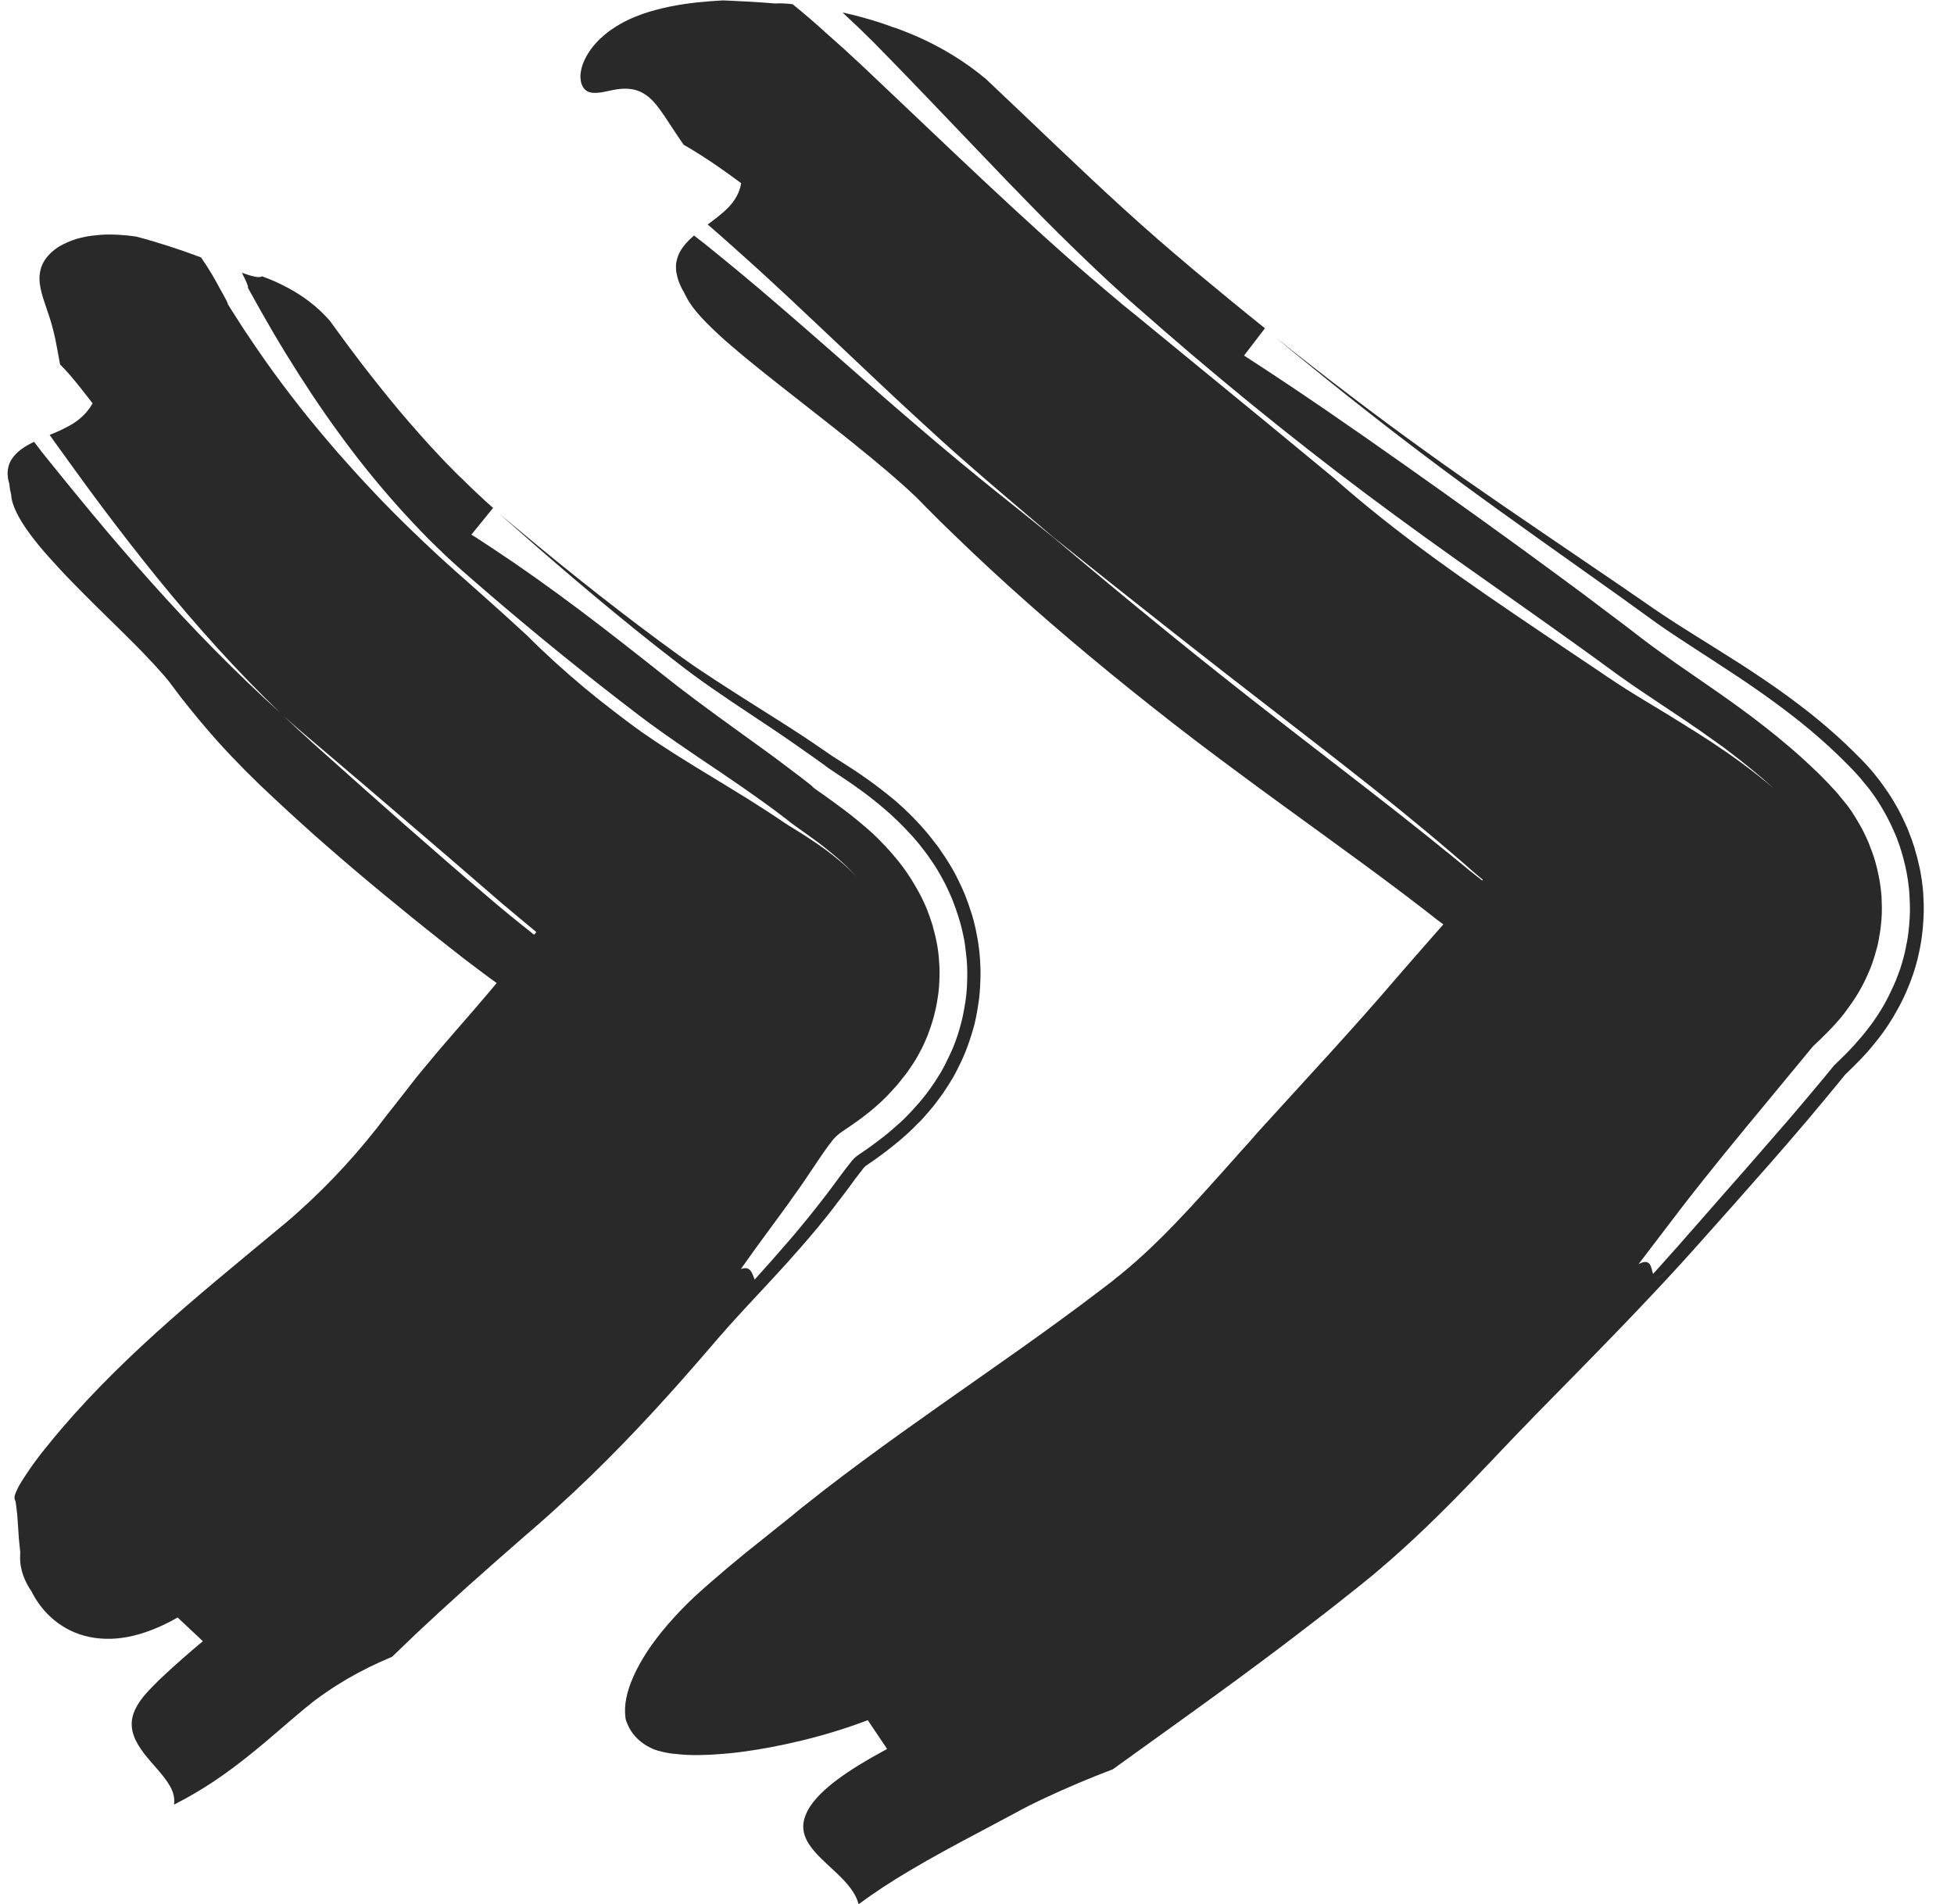
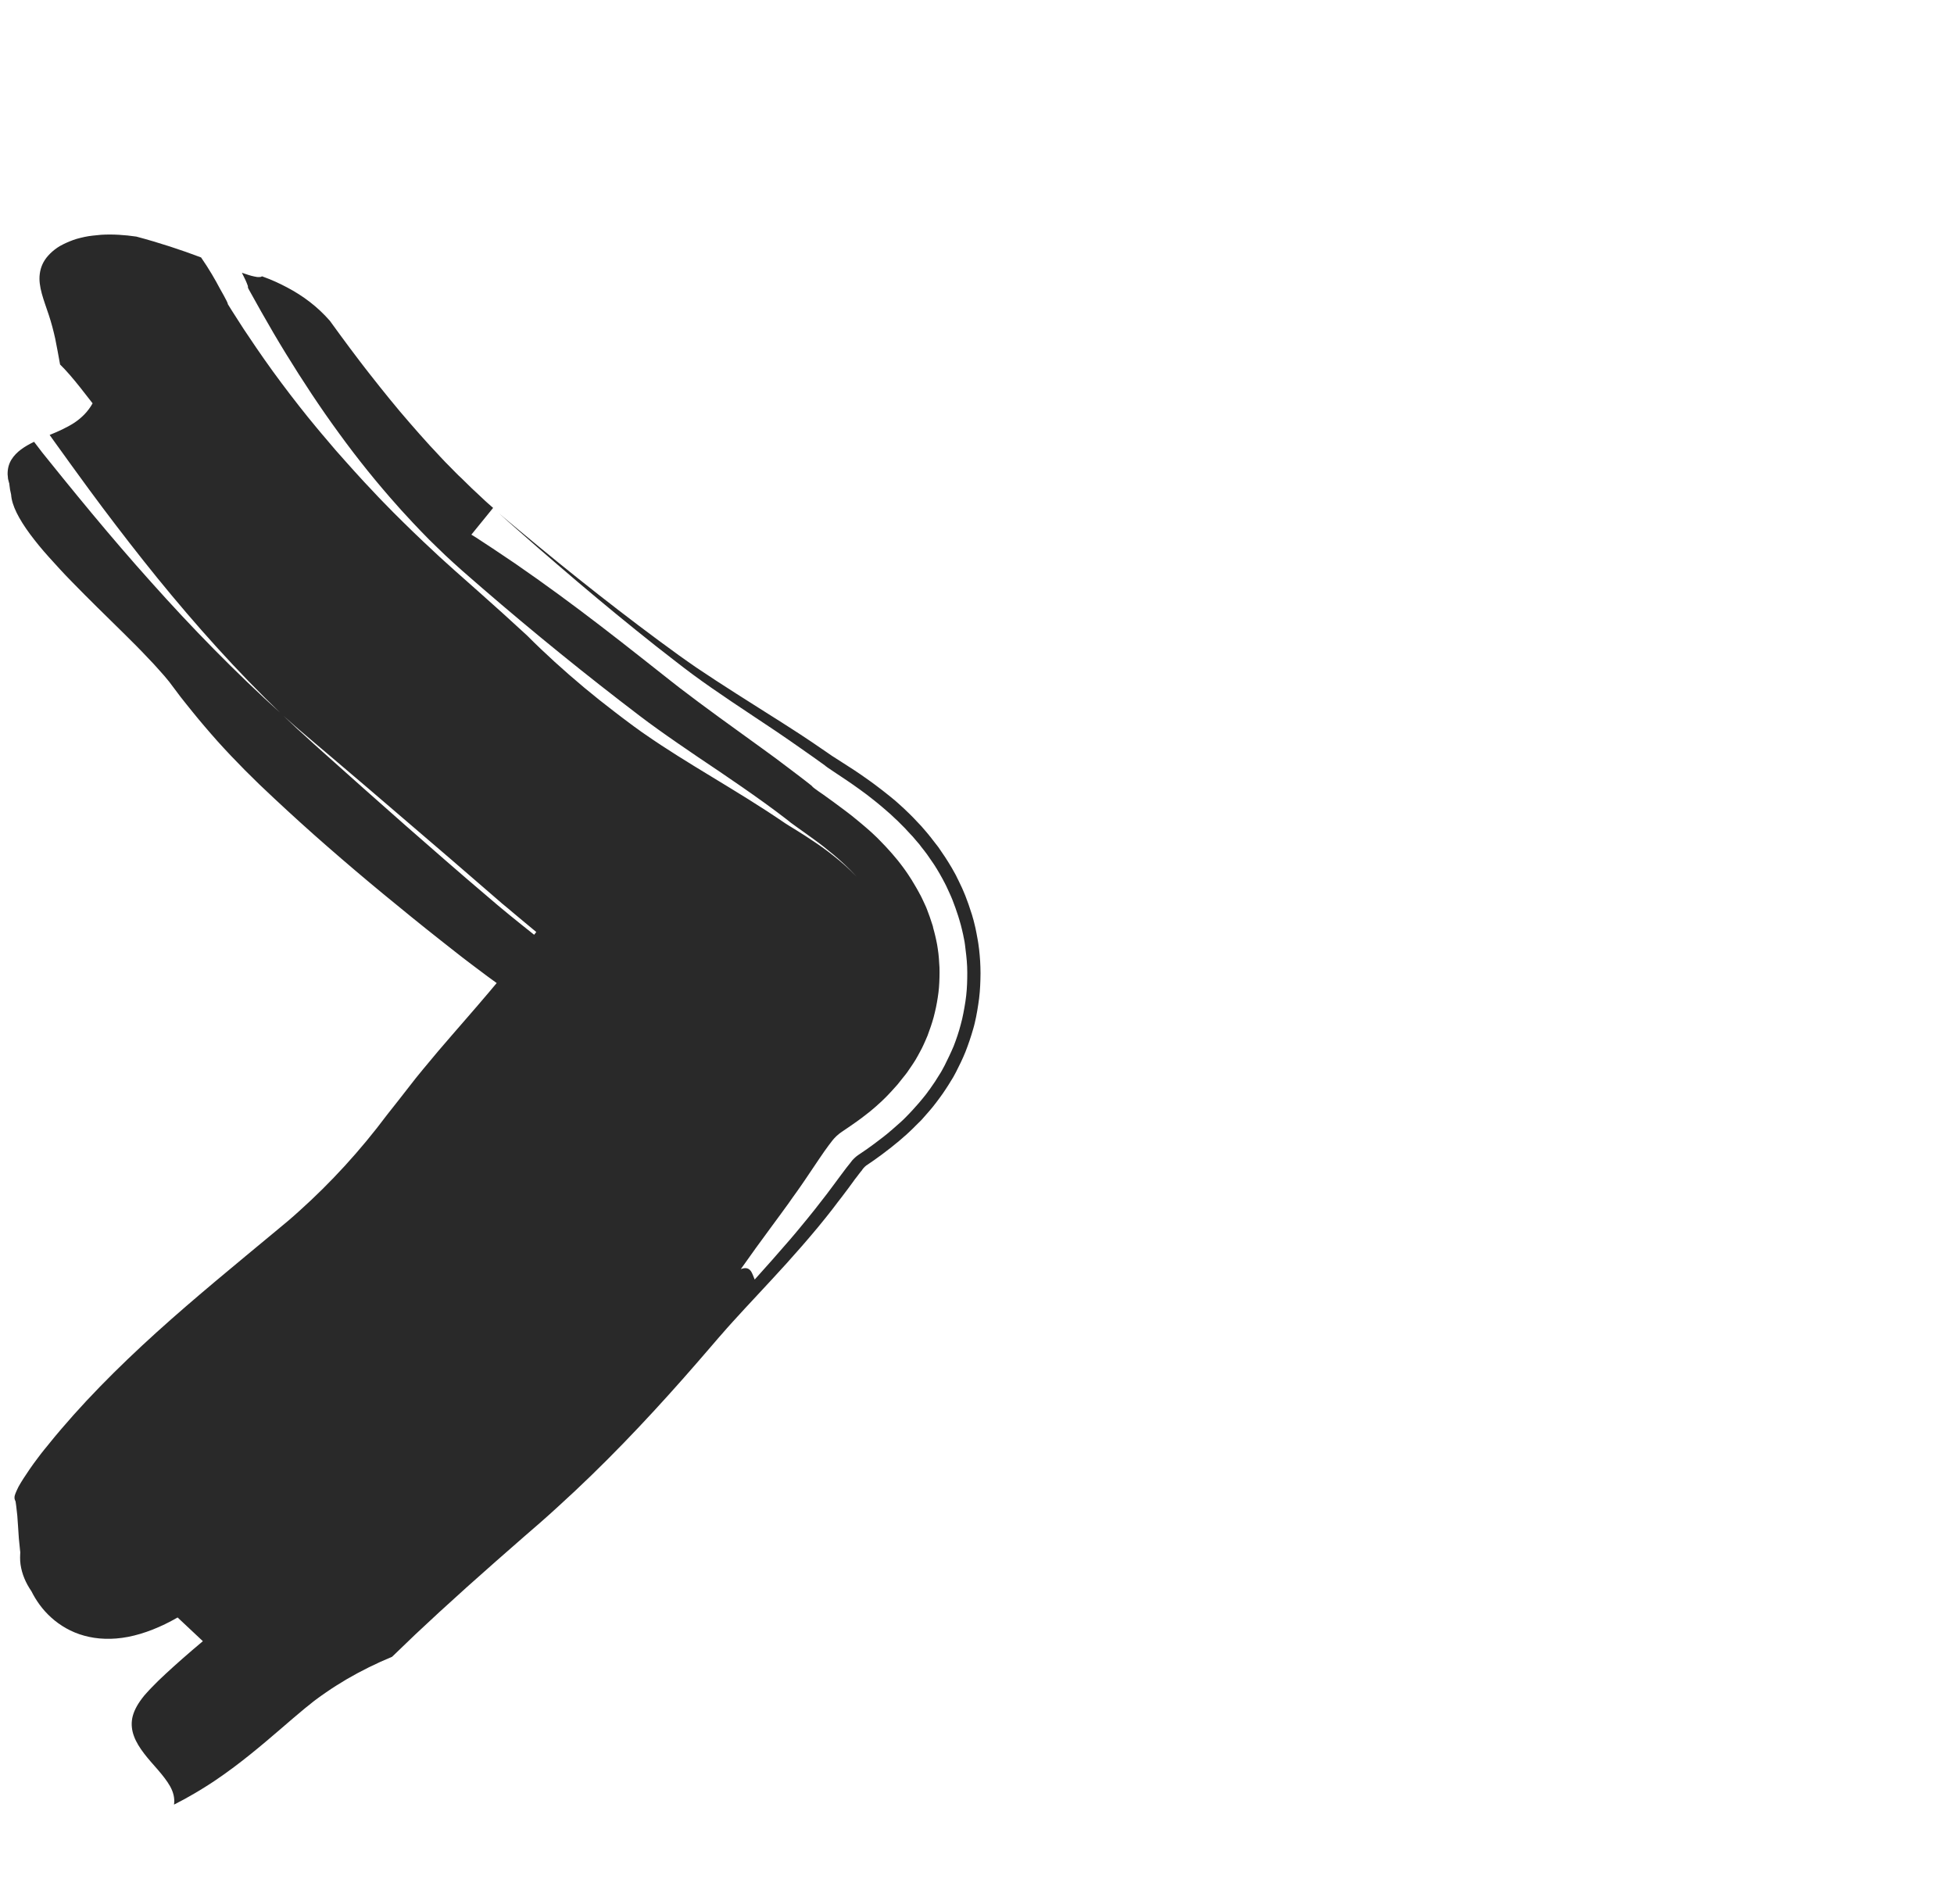
<svg xmlns="http://www.w3.org/2000/svg" width="39" height="38" viewBox="0 0 39 38" fill="none">
-   <path d="M15.82 0.084C16.066 0.283 16.286 0.474 16.493 0.663C16.616 0.771 16.734 0.876 16.85 0.981C16.966 1.086 17.081 1.194 17.192 1.297C17.4 1.493 17.607 1.691 17.815 1.887C18.222 2.274 18.63 2.662 19.04 3.049C19.848 3.812 20.639 4.551 21.439 5.254C21.64 5.428 21.84 5.603 22.042 5.772C22.144 5.859 22.245 5.942 22.344 6.026C22.394 6.069 22.445 6.112 22.498 6.153C22.551 6.196 22.604 6.241 22.66 6.284C23.089 6.636 23.521 6.989 23.957 7.348C24.83 8.063 25.715 8.788 26.617 9.536C27.235 10.083 27.895 10.605 28.602 11.121C29.306 11.635 30.049 12.14 30.804 12.649C31.182 12.905 31.564 13.161 31.942 13.414L32.082 13.51L32.203 13.589L32.263 13.629L32.325 13.67L32.451 13.751C32.54 13.806 32.627 13.861 32.714 13.914C32.806 13.969 32.897 14.026 32.989 14.081C33.083 14.139 33.177 14.196 33.273 14.253C33.37 14.313 33.469 14.373 33.565 14.433C33.616 14.464 33.664 14.495 33.712 14.526C33.763 14.557 33.811 14.588 33.862 14.619C33.912 14.653 33.963 14.684 34.014 14.717C34.064 14.751 34.113 14.782 34.166 14.815C34.571 15.083 34.988 15.382 35.396 15.731L35.219 15.573C35.191 15.547 35.162 15.521 35.13 15.497L35.041 15.422C34.923 15.322 34.807 15.231 34.689 15.138C34.631 15.093 34.573 15.05 34.515 15.004L34.428 14.937C34.4 14.916 34.371 14.894 34.342 14.875L34.168 14.751L33.999 14.631L33.915 14.571L33.83 14.514L33.664 14.399C33.556 14.328 33.447 14.253 33.338 14.182C33.133 14.045 32.928 13.907 32.724 13.77C32.627 13.706 32.531 13.639 32.441 13.574C32.347 13.51 32.263 13.448 32.176 13.385C32.072 13.311 31.969 13.235 31.865 13.158C31.761 13.082 31.655 13.008 31.551 12.931C31.134 12.63 30.717 12.336 30.302 12.042C29.473 11.456 28.65 10.88 27.857 10.296C27.063 9.715 26.279 9.113 25.508 8.496C24.736 7.879 23.976 7.245 23.229 6.597C23.043 6.435 22.855 6.272 22.672 6.11L22.534 5.988L22.404 5.871C22.317 5.792 22.23 5.713 22.144 5.634C21.799 5.313 21.456 4.983 21.114 4.644C20.771 4.304 20.431 3.955 20.089 3.601C19.746 3.245 19.401 2.884 19.052 2.518C18.702 2.153 18.35 1.782 17.988 1.409C17.805 1.222 17.624 1.036 17.441 0.849C17.241 0.649 17.033 0.45 16.816 0.249C17.069 0.304 17.325 0.374 17.581 0.457C17.643 0.479 17.709 0.5 17.771 0.524C17.803 0.536 17.834 0.548 17.863 0.555L17.872 0.558L17.882 0.56C17.887 0.56 17.894 0.565 17.901 0.567L17.947 0.584C18.066 0.629 18.186 0.677 18.307 0.73C18.782 0.94 19.25 1.218 19.681 1.579C20.668 2.509 21.577 3.396 22.462 4.199C22.573 4.297 22.681 4.398 22.792 4.496C22.901 4.591 23.012 4.689 23.12 4.785L23.284 4.926L23.366 4.998L23.456 5.074C23.576 5.175 23.694 5.275 23.812 5.376C24.29 5.775 24.767 6.167 25.247 6.552C25.141 6.691 24.934 6.961 24.83 7.097C25.939 7.812 26.998 8.548 28.035 9.28C29.067 10.009 30.116 10.76 31.182 11.547C31.45 11.743 31.715 11.941 31.983 12.145L32.386 12.448L32.586 12.601L32.757 12.733C32.962 12.89 33.199 13.06 33.457 13.242C33.715 13.421 33.997 13.615 34.296 13.823C34.595 14.033 34.908 14.258 35.234 14.514C35.56 14.77 35.897 15.052 36.24 15.384C36.261 15.403 36.283 15.425 36.305 15.446L36.37 15.511L36.498 15.643L36.529 15.676L36.546 15.695L36.582 15.733L36.652 15.81L36.686 15.848L36.703 15.87L36.722 15.894C36.748 15.925 36.773 15.956 36.799 15.987L36.838 16.035L36.857 16.058L36.879 16.087C36.908 16.125 36.934 16.164 36.961 16.202L36.999 16.262L37.019 16.293L37.04 16.329C37.069 16.377 37.098 16.422 37.125 16.472C37.139 16.496 37.151 16.52 37.166 16.546C37.18 16.575 37.195 16.604 37.209 16.632C37.238 16.69 37.265 16.747 37.289 16.805L37.298 16.826L37.308 16.852L37.327 16.903C37.339 16.936 37.354 16.97 37.366 17.005C37.414 17.134 37.46 17.299 37.491 17.455L37.498 17.484L37.503 17.515L37.515 17.579C37.523 17.622 37.528 17.665 37.535 17.708C37.539 17.751 37.544 17.794 37.549 17.837C37.554 17.883 37.556 17.926 37.556 17.971C37.561 18.06 37.561 18.151 37.559 18.239C37.554 18.328 37.549 18.418 37.537 18.507C37.532 18.552 37.525 18.593 37.518 18.636C37.511 18.679 37.503 18.72 37.496 18.763C37.489 18.806 37.479 18.846 37.47 18.887C37.46 18.925 37.45 18.964 37.438 19.002C37.429 19.04 37.416 19.078 37.404 19.117C37.392 19.155 37.38 19.193 37.368 19.227C37.344 19.294 37.318 19.36 37.289 19.425C37.282 19.442 37.274 19.459 37.267 19.473L37.248 19.516C37.233 19.545 37.221 19.573 37.207 19.602C37.192 19.631 37.178 19.659 37.163 19.686L37.142 19.724L37.122 19.76C37.096 19.808 37.067 19.855 37.038 19.901C37.011 19.942 36.987 19.98 36.958 20.02L36.917 20.078L36.881 20.128C36.857 20.162 36.833 20.195 36.809 20.226L36.744 20.307L36.71 20.348L36.681 20.381L36.621 20.448L36.568 20.506C36.498 20.582 36.442 20.635 36.392 20.685L36.327 20.75L36.273 20.8L36.223 20.848C36.213 20.857 36.203 20.864 36.196 20.874C36.177 20.893 36.16 20.912 36.146 20.931C35.856 21.28 35.569 21.627 35.28 21.979C34.986 22.335 34.694 22.686 34.407 23.04C34.12 23.394 33.838 23.748 33.563 24.104C33.278 24.48 32.991 24.855 32.704 25.23C32.832 25.163 32.892 25.183 32.928 25.235C32.965 25.285 32.972 25.369 32.994 25.426C32.981 25.441 32.969 25.453 32.957 25.467C32.969 25.455 32.981 25.441 32.994 25.426C33.03 25.529 33.107 25.563 33.437 25.209C33.107 25.56 33.03 25.529 32.994 25.426C33.073 25.338 33.153 25.25 33.232 25.161C33.312 25.073 33.392 24.982 33.471 24.893C33.623 24.721 33.775 24.549 33.925 24.377C34.221 24.037 34.518 23.7 34.814 23.365C35.113 23.023 35.412 22.679 35.714 22.33C35.863 22.156 36.013 21.979 36.163 21.799C36.237 21.711 36.312 21.62 36.387 21.532C36.452 21.453 36.517 21.374 36.582 21.295C36.592 21.283 36.601 21.273 36.611 21.261L36.626 21.247L36.662 21.211L36.78 21.096L36.862 21.015L36.91 20.965L36.961 20.91L37.019 20.848L37.047 20.814L37.081 20.776L37.146 20.702C37.17 20.671 37.197 20.642 37.221 20.611L37.257 20.566L37.298 20.513C37.325 20.477 37.354 20.439 37.38 20.403L37.402 20.372L37.424 20.338L37.47 20.271L37.513 20.204L37.537 20.166L37.561 20.126C37.593 20.073 37.624 20.018 37.653 19.963C37.687 19.901 37.718 19.836 37.749 19.769L37.771 19.721C37.778 19.705 37.785 19.691 37.795 19.671C37.812 19.633 37.827 19.597 37.843 19.559C37.858 19.521 37.872 19.482 37.887 19.444L37.908 19.387C37.916 19.368 37.923 19.344 37.93 19.325C37.959 19.239 37.983 19.15 38.005 19.064C38.017 19.021 38.027 18.971 38.036 18.923C38.046 18.875 38.056 18.827 38.065 18.779C38.072 18.732 38.082 18.684 38.087 18.634C38.094 18.583 38.099 18.531 38.104 18.481C38.114 18.378 38.118 18.277 38.121 18.174C38.121 18.072 38.118 17.969 38.111 17.866C38.109 17.84 38.109 17.814 38.106 17.79L38.099 17.715C38.094 17.665 38.087 17.617 38.08 17.567C38.072 17.517 38.065 17.469 38.056 17.421C38.046 17.371 38.036 17.328 38.027 17.283C38.005 17.192 37.983 17.103 37.957 17.015L37.947 16.982L37.937 16.953L37.918 16.893C37.904 16.855 37.892 16.814 37.877 16.776C37.863 16.738 37.848 16.699 37.831 16.661C37.824 16.642 37.815 16.62 37.807 16.606L37.785 16.556C37.757 16.489 37.725 16.424 37.691 16.36L37.667 16.312L37.655 16.288L37.643 16.267L37.597 16.185C37.566 16.13 37.535 16.078 37.501 16.025L37.489 16.006L37.477 15.987L37.455 15.953L37.409 15.886C37.378 15.843 37.349 15.8 37.315 15.757L37.294 15.729L37.272 15.702L37.228 15.65C37.2 15.614 37.17 15.58 37.142 15.544L37.12 15.518L37.101 15.497L37.062 15.454C37.035 15.425 37.009 15.396 36.982 15.367L36.941 15.325L36.922 15.305C36.833 15.214 36.744 15.126 36.652 15.038C36.293 14.696 35.938 14.406 35.598 14.15C35.258 13.895 34.935 13.67 34.626 13.467C34.322 13.264 34.035 13.082 33.773 12.91C33.51 12.74 33.269 12.58 33.063 12.434C32.813 12.255 32.562 12.073 32.313 11.893C32.046 11.702 31.778 11.513 31.51 11.322C30.447 10.566 29.41 9.832 28.424 9.086C27.435 8.34 26.448 7.554 25.462 6.736C26.451 7.525 27.444 8.283 28.448 9.005C29.446 9.725 30.502 10.435 31.585 11.174C31.858 11.36 32.13 11.547 32.403 11.731L32.815 12.015L33.023 12.159L33.172 12.259C33.379 12.398 33.621 12.551 33.888 12.718C34.156 12.886 34.445 13.065 34.759 13.266C35.072 13.469 35.405 13.691 35.755 13.95C36.105 14.208 36.469 14.502 36.84 14.851C36.934 14.942 37.028 15.033 37.12 15.126L37.13 15.136L37.144 15.15L37.187 15.195C37.216 15.226 37.243 15.255 37.272 15.286L37.313 15.332L37.334 15.356L37.359 15.384C37.39 15.42 37.421 15.458 37.45 15.497L37.496 15.554L37.518 15.583L37.542 15.616C37.576 15.662 37.609 15.707 37.641 15.755L37.689 15.824L37.713 15.86L37.74 15.903C37.776 15.96 37.81 16.015 37.843 16.075L37.892 16.161L37.904 16.185L37.918 16.212L37.945 16.264C37.978 16.334 38.012 16.403 38.044 16.475L38.068 16.527L38.092 16.589C38.109 16.63 38.123 16.671 38.14 16.714C38.157 16.757 38.171 16.797 38.183 16.838L38.205 16.9L38.215 16.934L38.224 16.97C38.253 17.063 38.278 17.158 38.299 17.256L38.316 17.328C38.321 17.352 38.326 17.378 38.331 17.405C38.34 17.457 38.347 17.51 38.357 17.562C38.364 17.615 38.371 17.668 38.376 17.72C38.379 17.747 38.381 17.773 38.384 17.799L38.388 17.881C38.396 17.99 38.398 18.1 38.396 18.21C38.393 18.32 38.386 18.43 38.376 18.538C38.371 18.593 38.364 18.648 38.357 18.701C38.35 18.753 38.343 18.803 38.333 18.856C38.323 18.909 38.314 18.959 38.302 19.011L38.285 19.088C38.28 19.114 38.273 19.136 38.268 19.16C38.244 19.253 38.217 19.346 38.186 19.439L38.174 19.473L38.162 19.504L38.14 19.566C38.126 19.607 38.109 19.647 38.092 19.688C38.075 19.729 38.058 19.769 38.041 19.81C38.024 19.846 38.01 19.879 37.993 19.915C37.976 19.951 37.959 19.985 37.942 20.018L37.916 20.068L37.889 20.118C37.858 20.176 37.824 20.236 37.79 20.293L37.764 20.336L37.74 20.374L37.694 20.446L37.646 20.518L37.621 20.554L37.6 20.585C37.571 20.625 37.542 20.664 37.513 20.702L37.491 20.73L37.47 20.757L37.431 20.805C37.404 20.836 37.378 20.869 37.354 20.9L37.286 20.979L37.252 21.017L37.221 21.051L37.161 21.116L37.108 21.171L37.057 21.223L36.973 21.307L36.855 21.422L36.833 21.443L36.828 21.448C36.826 21.45 36.823 21.453 36.823 21.455L36.814 21.465C36.809 21.472 36.802 21.479 36.797 21.486C36.809 21.472 36.763 21.529 36.734 21.563L36.642 21.675L36.459 21.897C36.336 22.046 36.215 22.191 36.093 22.335C35.846 22.624 35.603 22.909 35.357 23.189C34.867 23.748 34.383 24.291 33.908 24.824L33.717 25.037L33.522 25.252L33.326 25.465L33.131 25.675C32.871 25.955 32.61 26.227 32.35 26.498C31.831 27.036 31.322 27.552 30.828 28.056L30.642 28.245L30.464 28.43L30.29 28.609L30.112 28.795C29.873 29.046 29.62 29.314 29.35 29.594C28.812 30.151 28.206 30.756 27.493 31.358L27.425 31.416L27.358 31.471L27.22 31.583L27.152 31.638L27.095 31.684L26.981 31.774L26.752 31.956L26.523 32.136C26.371 32.255 26.219 32.372 26.065 32.489C25.913 32.607 25.759 32.721 25.607 32.839C24.997 33.3 24.384 33.749 23.776 34.187C23.386 34.469 22.602 35.031 22.211 35.313C21.748 35.488 21.302 35.677 20.868 35.88C20.759 35.93 20.653 35.983 20.547 36.035L20.468 36.076L20.373 36.126L20.185 36.227L19.467 36.609C19.006 36.853 18.579 37.085 18.188 37.317C17.798 37.546 17.446 37.776 17.137 38.008C17.108 37.893 17.05 37.785 16.973 37.683C16.896 37.58 16.799 37.479 16.698 37.384C16.495 37.19 16.269 37.004 16.136 36.791C16.071 36.683 16.03 36.571 16.032 36.447C16.035 36.384 16.044 36.317 16.071 36.25C16.095 36.181 16.131 36.109 16.184 36.033C16.291 35.88 16.454 35.712 16.703 35.526C16.949 35.34 17.277 35.139 17.706 34.907C17.61 34.763 17.417 34.476 17.32 34.333C16.86 34.507 16.416 34.639 16.001 34.739C15.584 34.84 15.193 34.914 14.829 34.962C14.737 34.974 14.648 34.986 14.561 34.993C14.475 35 14.39 35.01 14.306 35.014C14.221 35.022 14.142 35.024 14.062 35.026C13.982 35.029 13.905 35.031 13.831 35.029C13.756 35.029 13.684 35.024 13.614 35.019C13.544 35.014 13.476 35.007 13.411 35C13.281 34.981 13.16 34.955 13.054 34.916C12.851 34.83 12.695 34.706 12.591 34.541C12.565 34.5 12.543 34.457 12.524 34.412C12.514 34.388 12.504 34.366 12.497 34.342C12.492 34.331 12.49 34.319 12.487 34.307C12.485 34.292 12.482 34.28 12.482 34.266C12.468 34.156 12.473 34.034 12.499 33.898C12.552 33.627 12.69 33.312 12.919 32.96C13.148 32.614 13.466 32.241 13.862 31.868C13.92 31.815 13.973 31.767 14.031 31.715C14.086 31.665 14.144 31.614 14.2 31.567C14.31 31.471 14.426 31.373 14.535 31.28C14.759 31.091 14.976 30.916 15.191 30.746C15.391 30.586 15.594 30.424 15.799 30.259C15.844 30.22 15.893 30.182 15.938 30.144L16.008 30.087C16.037 30.063 16.069 30.039 16.1 30.015C16.223 29.919 16.346 29.821 16.469 29.725C17.465 28.956 18.521 28.219 19.573 27.48C20.099 27.112 20.624 26.741 21.138 26.366C21.266 26.273 21.393 26.177 21.521 26.084C21.647 25.988 21.775 25.895 21.9 25.799L22.088 25.656L22.182 25.584L22.228 25.548L22.247 25.532L22.264 25.517C22.31 25.481 22.356 25.446 22.402 25.407L22.541 25.29C22.918 24.97 23.316 24.575 23.74 24.119C23.952 23.889 24.172 23.645 24.401 23.389C24.519 23.258 24.635 23.126 24.75 22.997C24.811 22.93 24.869 22.863 24.929 22.799C24.985 22.734 25.04 22.672 25.095 22.608C25.592 22.062 26.077 21.534 26.542 21.022C26.774 20.766 27.003 20.513 27.225 20.262L27.553 19.889L27.874 19.518C28.346 18.971 28.814 18.442 29.268 17.931L29.943 17.17L30.273 16.797L30.437 16.613L30.519 16.522L30.56 16.477L30.57 16.465L30.587 16.444L30.633 16.391C30.71 16.302 30.787 16.214 30.866 16.13C30.946 16.047 31.03 15.963 31.115 15.882L31.178 15.822L31.24 15.764L31.255 15.75L31.262 15.743L31.279 15.729L31.296 15.714L31.308 15.705C31.325 15.69 31.329 15.685 31.334 15.683C31.332 15.681 31.334 15.683 31.342 15.69L31.356 15.705L31.409 15.76L31.626 15.975C31.771 16.118 31.918 16.259 32.065 16.401L32.12 16.453L32.147 16.479L32.161 16.494L32.224 16.556L32.35 16.678C32.434 16.759 32.519 16.84 32.605 16.919L32.736 17.039L32.82 17.12C32.875 17.173 32.933 17.225 32.991 17.278L33.078 17.354L33.121 17.393L33.153 17.421C33.194 17.457 33.235 17.495 33.278 17.531C33.319 17.567 33.362 17.603 33.406 17.637C33.437 17.663 33.469 17.689 33.502 17.715C33.536 17.742 33.568 17.768 33.601 17.792L33.613 17.802L33.623 17.809L33.642 17.823L33.681 17.852C33.707 17.871 33.734 17.89 33.761 17.907L33.78 17.921L33.794 17.933L33.826 17.955C33.847 17.969 33.869 17.983 33.891 17.995L33.908 18.005L33.92 18.012L33.944 18.029C33.961 18.038 33.977 18.048 33.997 18.057L34.011 18.065L34.021 18.069L34.04 18.079C34.055 18.086 34.069 18.093 34.084 18.098C34.091 18.1 34.096 18.103 34.1 18.105L34.117 18.112C34.207 18.148 34.243 18.143 34.228 18.143C34.214 18.143 34.146 18.155 34.045 18.203L34.028 18.213L34.019 18.218C34.016 18.22 34.014 18.22 34.009 18.222C33.994 18.23 33.977 18.237 33.963 18.246C33.932 18.263 33.91 18.28 33.871 18.304C33.838 18.325 33.804 18.349 33.773 18.373C33.734 18.399 33.695 18.43 33.659 18.459C33.64 18.473 33.625 18.49 33.606 18.507C33.584 18.524 33.563 18.543 33.543 18.559C33.502 18.595 33.461 18.634 33.425 18.672L33.423 18.674C29.391 22.519 32.304 19.741 31.404 20.599L31.404 20.597L31.402 20.594L31.397 20.589L31.39 20.578C31.38 20.563 31.368 20.546 31.358 20.53C31.344 20.513 31.329 20.494 31.315 20.475L31.293 20.446L31.267 20.415C31.247 20.393 31.231 20.372 31.211 20.35L31.146 20.279L31.113 20.243C31.103 20.231 31.086 20.216 31.074 20.204C30.934 20.059 30.756 19.898 30.538 19.724C30.322 19.549 30.071 19.365 29.793 19.164C29.514 18.961 29.205 18.744 28.865 18.493L28.737 18.397L28.672 18.349L28.624 18.311C28.558 18.261 28.496 18.21 28.431 18.16C28.3 18.06 28.17 17.962 28.04 17.861C26.986 17.063 25.855 16.267 24.707 15.415C24.42 15.203 24.131 14.987 23.846 14.77C23.562 14.552 23.279 14.335 23 14.112C22.44 13.67 21.893 13.223 21.357 12.768C20.822 12.314 20.301 11.855 19.797 11.389C19.544 11.155 19.295 10.92 19.052 10.684C18.989 10.624 18.926 10.562 18.864 10.502C18.799 10.44 18.736 10.377 18.673 10.313C18.545 10.189 18.425 10.062 18.299 9.935C17.933 9.584 17.475 9.204 16.997 8.819C16.52 8.436 16.018 8.049 15.555 7.683C15.092 7.317 14.665 6.975 14.332 6.667C14.166 6.511 14.021 6.368 13.905 6.229C13.848 6.162 13.799 6.095 13.758 6.031C13.736 6 13.72 5.966 13.703 5.935C13.695 5.921 13.686 5.904 13.679 5.89C13.674 5.882 13.671 5.875 13.667 5.866C13.662 5.856 13.657 5.849 13.655 5.839C13.63 5.801 13.614 5.768 13.597 5.734C13.58 5.701 13.568 5.67 13.556 5.639C13.531 5.576 13.515 5.519 13.505 5.464C13.483 5.354 13.488 5.256 13.515 5.165C13.563 4.986 13.693 4.838 13.852 4.701C13.922 4.754 13.992 4.809 14.062 4.864C14.132 4.919 14.2 4.974 14.272 5.034L14.494 5.215C14.566 5.275 14.639 5.335 14.713 5.395C15.005 5.636 15.294 5.882 15.586 6.134C16.17 6.636 16.751 7.15 17.347 7.671C17.643 7.932 17.945 8.192 18.249 8.453C18.553 8.713 18.859 8.974 19.172 9.232C19.327 9.361 19.488 9.49 19.645 9.62C19.799 9.744 19.951 9.868 20.106 9.99C20.412 10.236 20.721 10.483 21.027 10.729C21.765 11.353 22.51 11.972 23.265 12.587C23.641 12.893 24.022 13.199 24.406 13.503C24.787 13.806 25.175 14.11 25.561 14.409C26.33 15.007 27.095 15.592 27.84 16.176C28.211 16.467 28.58 16.762 28.942 17.056L29.212 17.276L29.347 17.388L29.514 17.519L29.596 17.584L29.675 17.646L29.837 17.77L30.145 18.005C30.047 17.926 29.948 17.845 29.849 17.766L29.694 17.639L29.538 17.51L29.378 17.376L29.359 17.359L29.342 17.345L29.311 17.316L29.246 17.259C29.159 17.185 29.075 17.108 28.985 17.034C28.638 16.735 28.279 16.439 27.915 16.142C27.186 15.552 26.429 14.966 25.657 14.368C25.271 14.069 24.883 13.768 24.495 13.467C24.107 13.165 23.721 12.862 23.335 12.558C22.563 11.951 21.794 11.339 21.027 10.724C20.728 10.471 20.429 10.217 20.13 9.961L19.684 9.579C19.532 9.445 19.375 9.314 19.226 9.18C18.922 8.914 18.627 8.644 18.336 8.376C18.044 8.108 17.754 7.838 17.472 7.571C16.903 7.035 16.346 6.504 15.789 5.983C15.511 5.725 15.234 5.466 14.954 5.215C14.815 5.089 14.675 4.964 14.535 4.84L14.327 4.656C14.26 4.596 14.192 4.539 14.125 4.481C14.272 4.371 14.424 4.259 14.547 4.13C14.67 3.998 14.761 3.848 14.793 3.656C14.793 3.656 14.747 3.621 14.67 3.566C14.593 3.511 14.487 3.432 14.368 3.35C14.13 3.183 13.838 2.997 13.645 2.889C13.503 2.686 13.387 2.502 13.276 2.337C13.22 2.253 13.165 2.174 13.105 2.1C13.044 2.026 12.979 1.956 12.895 1.897C12.81 1.837 12.704 1.791 12.584 1.777C12.463 1.76 12.333 1.775 12.222 1.799C12.111 1.82 12.015 1.847 11.935 1.851C11.853 1.858 11.783 1.854 11.725 1.823C11.667 1.792 11.624 1.736 11.6 1.65C11.595 1.629 11.59 1.605 11.588 1.581C11.585 1.555 11.583 1.528 11.585 1.5C11.59 1.44 11.602 1.371 11.626 1.297C11.653 1.222 11.691 1.139 11.745 1.055C11.798 0.971 11.867 0.883 11.947 0.804C11.966 0.782 11.988 0.763 12.012 0.744C12.024 0.735 12.034 0.725 12.046 0.713C12.056 0.704 12.068 0.694 12.08 0.684C12.123 0.649 12.171 0.61 12.224 0.577C12.316 0.512 12.429 0.45 12.526 0.402C12.731 0.304 12.934 0.237 13.112 0.192C13.29 0.144 13.454 0.113 13.609 0.089C13.645 0.082 13.684 0.077 13.722 0.072C13.758 0.068 13.794 0.063 13.831 0.058C13.864 0.053 13.9 0.051 13.937 0.046C13.97 0.044 14.004 0.039 14.04 0.037C14.074 0.034 14.108 0.032 14.142 0.027C14.173 0.025 14.207 0.022 14.241 0.02C14.303 0.015 14.368 0.013 14.429 0.008C14.544 0.013 14.663 0.017 14.786 0.025C14.901 0.029 15.017 0.037 15.13 0.044C15.244 0.051 15.357 0.06 15.47 0.07C15.594 0.06 15.707 0.072 15.82 0.084Z" fill="#292929" />
  <path d="M4.013 5.138C4.177 5.375 4.298 5.587 4.389 5.76C4.445 5.858 4.491 5.941 4.522 6.003C4.539 6.037 4.546 6.056 4.549 6.073L4.628 6.2C4.681 6.283 4.734 6.367 4.787 6.448C4.84 6.532 4.893 6.613 4.949 6.694C5.057 6.859 5.168 7.017 5.279 7.177C5.39 7.335 5.504 7.493 5.619 7.646C5.735 7.799 5.851 7.955 5.969 8.103C6.029 8.177 6.087 8.253 6.148 8.328C6.208 8.402 6.268 8.476 6.328 8.547L6.42 8.657L6.512 8.765C6.572 8.837 6.635 8.909 6.697 8.983C6.76 9.054 6.823 9.124 6.885 9.195C6.948 9.267 7.011 9.337 7.074 9.406C7.136 9.475 7.201 9.545 7.264 9.614C7.329 9.683 7.394 9.75 7.457 9.819C7.585 9.958 7.718 10.09 7.85 10.226C8.115 10.491 8.386 10.754 8.663 11.01C8.8 11.142 8.943 11.264 9.083 11.393C9.239 11.531 9.398 11.672 9.558 11.814C9.878 12.098 10.199 12.387 10.52 12.684C10.877 13.043 11.258 13.387 11.658 13.722C11.858 13.889 12.063 14.052 12.273 14.212C12.377 14.293 12.483 14.372 12.589 14.451C12.637 14.487 12.685 14.523 12.736 14.558C12.784 14.594 12.835 14.63 12.886 14.664C13.291 14.946 13.739 15.221 14.212 15.508C14.448 15.651 14.69 15.799 14.936 15.952C15.059 16.029 15.182 16.108 15.305 16.187C15.367 16.227 15.428 16.268 15.49 16.309C15.551 16.349 15.611 16.39 15.671 16.431C15.683 16.438 15.695 16.447 15.707 16.454L15.753 16.483C15.799 16.512 15.847 16.541 15.893 16.569C15.997 16.634 16.115 16.708 16.238 16.792C16.363 16.875 16.496 16.969 16.636 17.081C16.778 17.193 16.93 17.322 17.099 17.499C16.93 17.315 16.78 17.179 16.641 17.062C16.501 16.945 16.373 16.844 16.25 16.756C16.129 16.667 16.016 16.588 15.917 16.517L15.847 16.466L15.787 16.423L15.763 16.404C15.755 16.399 15.751 16.395 15.746 16.39C15.734 16.38 15.724 16.373 15.714 16.364C15.64 16.306 15.565 16.251 15.49 16.194C15.413 16.139 15.336 16.081 15.261 16.026C15.184 15.972 15.109 15.916 15.034 15.864L14.921 15.785L14.808 15.706C14.509 15.498 14.217 15.302 13.935 15.113C13.655 14.922 13.385 14.738 13.132 14.556C13.004 14.465 12.881 14.374 12.763 14.284L12.367 13.98C11.306 13.16 10.259 12.297 9.234 11.398C9.167 11.34 9.116 11.29 9.058 11.24L8.892 11.087C8.781 10.982 8.673 10.874 8.564 10.769C8.458 10.659 8.349 10.551 8.246 10.439L8.089 10.269C8.036 10.212 7.985 10.157 7.935 10.099C7.525 9.64 7.134 9.155 6.765 8.646C6.394 8.139 6.044 7.608 5.706 7.058C5.537 6.783 5.373 6.503 5.214 6.221C5.135 6.08 5.055 5.937 4.975 5.793L4.961 5.767L4.954 5.752L4.949 5.745C4.949 5.743 4.949 5.743 4.949 5.743L4.949 5.733C4.949 5.731 4.949 5.729 4.949 5.724L4.947 5.709C4.947 5.705 4.944 5.7 4.942 5.693L4.934 5.674C4.932 5.669 4.93 5.662 4.927 5.654C4.906 5.599 4.869 5.528 4.828 5.444C4.918 5.475 5.002 5.504 5.074 5.518C5.091 5.52 5.111 5.525 5.127 5.528L5.152 5.53L5.164 5.53L5.173 5.53L5.193 5.528L5.202 5.528C5.205 5.528 5.207 5.525 5.209 5.525L5.224 5.518L5.229 5.516L5.231 5.516L5.2 5.542L5.183 5.556C5.168 5.568 5.277 5.477 5.231 5.516L5.234 5.516L5.238 5.518L5.246 5.521C5.412 5.58 5.576 5.654 5.733 5.738C6.049 5.905 6.338 6.121 6.584 6.403C6.649 6.494 6.717 6.587 6.782 6.675C6.847 6.764 6.914 6.852 6.98 6.943C7.045 7.029 7.112 7.118 7.177 7.204L7.276 7.333L7.375 7.46C7.508 7.632 7.64 7.794 7.773 7.959C7.841 8.041 7.906 8.12 7.973 8.201C8.041 8.282 8.108 8.359 8.176 8.438C8.311 8.595 8.446 8.746 8.583 8.897C8.651 8.971 8.721 9.042 8.788 9.117C8.822 9.152 8.856 9.191 8.892 9.227L8.996 9.332L9.099 9.437L9.152 9.49L9.206 9.54L9.415 9.745C9.485 9.812 9.558 9.877 9.628 9.944C9.664 9.977 9.697 10.011 9.734 10.042L9.842 10.137C9.731 10.274 9.517 10.537 9.408 10.671C9.476 10.711 9.541 10.754 9.606 10.797C9.681 10.848 9.758 10.898 9.833 10.946C9.984 11.046 10.132 11.146 10.281 11.247C10.575 11.45 10.865 11.656 11.149 11.864C11.718 12.28 12.266 12.705 12.806 13.131C12.941 13.236 13.076 13.344 13.209 13.449L13.39 13.592C13.448 13.638 13.508 13.686 13.568 13.731C13.812 13.918 14.075 14.114 14.354 14.317C14.651 14.532 14.945 14.745 15.242 14.96L15.478 15.132L15.596 15.221L15.717 15.312C15.796 15.371 15.879 15.434 15.96 15.496C16.043 15.558 16.12 15.62 16.199 15.682L16.219 15.704C16.221 15.706 16.221 15.706 16.223 15.709L16.235 15.718C16.243 15.725 16.25 15.73 16.262 15.74L16.296 15.764L16.334 15.792L16.424 15.854C16.551 15.945 16.698 16.05 16.865 16.177L16.928 16.225L16.993 16.275C17.036 16.309 17.082 16.347 17.128 16.385C17.149 16.404 17.176 16.423 17.2 16.445L17.273 16.507L17.35 16.574L17.388 16.608L17.429 16.646L17.509 16.722C17.535 16.749 17.567 16.78 17.593 16.808C17.649 16.863 17.711 16.933 17.772 17C17.786 17.016 17.803 17.035 17.82 17.055L17.868 17.112L17.916 17.169L17.928 17.184L17.941 17.201L17.967 17.234C18.001 17.279 18.037 17.325 18.068 17.37C18.105 17.423 18.143 17.478 18.177 17.533L18.203 17.573L18.215 17.595L18.23 17.619C18.249 17.65 18.268 17.683 18.288 17.717C18.307 17.75 18.324 17.782 18.343 17.815L18.355 17.839L18.37 17.865L18.399 17.922C18.418 17.961 18.435 18.002 18.454 18.04L18.481 18.099L18.493 18.128L18.505 18.159C18.541 18.253 18.575 18.346 18.604 18.441L18.616 18.477L18.621 18.496L18.625 18.518L18.647 18.599C18.662 18.654 18.674 18.709 18.686 18.764L18.703 18.848L18.71 18.891L18.717 18.936C18.727 18.998 18.734 19.061 18.739 19.123C18.744 19.185 18.748 19.247 18.751 19.309C18.753 19.374 18.753 19.441 18.751 19.508C18.748 19.642 18.739 19.773 18.717 19.907C18.707 19.974 18.695 20.041 18.681 20.108C18.666 20.172 18.652 20.242 18.635 20.302C18.601 20.426 18.558 20.55 18.512 20.672C18.5 20.703 18.488 20.73 18.476 20.756C18.464 20.782 18.452 20.811 18.44 20.837C18.416 20.892 18.389 20.945 18.36 20.997C18.346 21.024 18.331 21.05 18.317 21.076C18.309 21.088 18.302 21.103 18.295 21.114L18.276 21.148C18.249 21.193 18.22 21.236 18.191 21.279C18.162 21.323 18.133 21.366 18.102 21.409L18.078 21.44L18.066 21.456L18.056 21.468L18.027 21.504C17.989 21.552 17.95 21.6 17.912 21.648C17.873 21.691 17.834 21.734 17.796 21.777C17.776 21.798 17.757 21.817 17.74 21.837L17.685 21.894C17.666 21.913 17.646 21.932 17.629 21.949L17.576 21.999C17.54 22.033 17.504 22.066 17.473 22.092C17.439 22.121 17.405 22.15 17.374 22.176L17.28 22.25C17.162 22.343 17.058 22.415 16.971 22.475L16.802 22.59C16.785 22.602 16.768 22.614 16.752 22.626C16.713 22.657 16.677 22.69 16.645 22.726C16.629 22.743 16.614 22.764 16.6 22.781C16.592 22.791 16.585 22.8 16.578 22.81L16.566 22.826L16.547 22.85C16.438 22.994 16.288 23.223 16.081 23.529L15.999 23.649L15.91 23.776C15.852 23.857 15.794 23.936 15.739 24.017C15.628 24.17 15.517 24.323 15.403 24.476C15.184 24.773 14.977 25.057 14.786 25.33C14.989 25.251 15.013 25.43 15.063 25.538C15.054 25.547 15.046 25.557 15.037 25.567C15.044 25.557 15.054 25.547 15.063 25.538C15.088 25.586 15.117 25.617 15.169 25.607C15.196 25.602 15.23 25.586 15.271 25.555C15.293 25.538 15.314 25.521 15.341 25.497C15.367 25.473 15.394 25.445 15.425 25.411C15.394 25.445 15.365 25.473 15.341 25.497C15.314 25.521 15.293 25.54 15.271 25.555C15.23 25.586 15.196 25.602 15.169 25.607C15.117 25.619 15.088 25.586 15.063 25.538C15.283 25.294 15.517 25.031 15.76 24.749L15.852 24.641L15.944 24.531C16.006 24.457 16.069 24.381 16.129 24.306L16.223 24.189L16.269 24.132L16.317 24.07C16.385 23.984 16.445 23.905 16.503 23.831C16.597 23.704 16.694 23.577 16.788 23.448C16.865 23.343 16.928 23.262 16.976 23.204C16.988 23.19 16.993 23.183 16.997 23.176C17.002 23.171 17.007 23.166 17.01 23.159C17.014 23.154 17.019 23.149 17.024 23.145C17.029 23.14 17.034 23.135 17.038 23.13C17.058 23.111 17.077 23.092 17.099 23.075C17.108 23.068 17.118 23.061 17.128 23.054L17.297 22.939C17.388 22.874 17.499 22.795 17.632 22.69L17.735 22.607L17.762 22.583L17.791 22.559L17.846 22.511C17.883 22.48 17.924 22.442 17.965 22.406L18.025 22.351C18.044 22.331 18.068 22.31 18.088 22.288L18.15 22.224C18.172 22.202 18.191 22.181 18.213 22.157C18.256 22.109 18.3 22.061 18.343 22.011C18.387 21.959 18.433 21.904 18.476 21.849L18.507 21.808L18.531 21.774L18.558 21.739C18.594 21.688 18.628 21.638 18.662 21.588C18.695 21.538 18.727 21.485 18.758 21.435L18.782 21.397C18.789 21.385 18.799 21.368 18.806 21.354C18.823 21.323 18.84 21.294 18.855 21.263C18.886 21.201 18.917 21.138 18.946 21.076C18.961 21.045 18.975 21.014 18.99 20.981L19.011 20.933C19.018 20.919 19.026 20.899 19.033 20.883C19.088 20.741 19.137 20.598 19.175 20.45C19.195 20.378 19.214 20.299 19.228 20.223C19.243 20.146 19.257 20.067 19.269 19.988C19.293 19.831 19.303 19.677 19.305 19.522C19.308 19.446 19.305 19.367 19.303 19.29C19.301 19.218 19.293 19.144 19.286 19.073C19.279 19.001 19.269 18.927 19.26 18.855L19.252 18.8L19.243 18.752C19.235 18.721 19.231 18.688 19.224 18.657C19.209 18.592 19.195 18.527 19.178 18.465C19.17 18.434 19.161 18.401 19.151 18.37L19.144 18.346L19.137 18.324L19.125 18.284C19.091 18.174 19.05 18.066 19.009 17.958L18.994 17.922L18.98 17.889L18.949 17.82C18.927 17.774 18.908 17.729 18.886 17.683L18.852 17.616L18.835 17.585L18.821 17.557C18.799 17.518 18.78 17.483 18.758 17.444C18.736 17.406 18.715 17.37 18.693 17.334L18.676 17.308L18.662 17.284L18.63 17.236C18.589 17.174 18.546 17.112 18.505 17.055C18.466 17.002 18.428 16.952 18.387 16.902L18.358 16.863L18.343 16.844L18.329 16.828L18.273 16.763L18.218 16.698C18.198 16.677 18.179 16.655 18.162 16.639C18.095 16.564 18.023 16.488 17.96 16.428L17.912 16.38C17.895 16.366 17.878 16.347 17.863 16.335L17.774 16.251L17.728 16.211L17.687 16.175L17.603 16.103L17.523 16.036C17.497 16.015 17.47 15.993 17.446 15.974C17.395 15.936 17.345 15.895 17.299 15.859L17.227 15.806L17.159 15.756C16.978 15.625 16.822 15.522 16.689 15.434L16.525 15.324L16.498 15.304L16.489 15.297C16.486 15.295 16.486 15.295 16.484 15.295L16.472 15.283C16.39 15.226 16.31 15.166 16.228 15.108C16.146 15.051 16.062 14.991 15.98 14.934L15.857 14.848L15.736 14.764L15.498 14.601C15.198 14.403 14.902 14.202 14.603 14.004C14.323 13.815 14.063 13.636 13.824 13.459L13.778 13.425L13.735 13.392L13.648 13.327C13.59 13.284 13.537 13.241 13.481 13.198C13.351 13.098 13.221 12.995 13.088 12.892C12.565 12.478 12.044 12.05 11.523 11.608C11.263 11.386 11.002 11.163 10.739 10.934C10.609 10.819 10.476 10.704 10.346 10.589C10.281 10.532 10.216 10.475 10.149 10.415L10.05 10.326L10.001 10.283L9.96 10.245L10.001 10.281L10.052 10.324L10.151 10.408L10.351 10.575C10.484 10.685 10.616 10.795 10.749 10.905C11.014 11.123 11.28 11.34 11.545 11.551C12.075 11.974 12.608 12.385 13.144 12.782C13.276 12.88 13.411 12.978 13.546 13.076L13.718 13.198L13.807 13.26C13.836 13.282 13.865 13.301 13.896 13.322C14.14 13.487 14.405 13.659 14.69 13.841C14.974 14.023 15.28 14.214 15.604 14.42L15.85 14.578L15.975 14.659L16.1 14.742C16.185 14.797 16.272 14.857 16.356 14.915C16.443 14.972 16.522 15.03 16.607 15.087L16.824 15.226C16.961 15.312 17.123 15.417 17.311 15.551L17.381 15.601L17.456 15.656C17.504 15.692 17.557 15.732 17.61 15.773C17.634 15.792 17.666 15.816 17.692 15.838L17.776 15.905L17.866 15.979L17.909 16.017L17.957 16.06L18.051 16.146C18.085 16.177 18.119 16.211 18.153 16.244L18.203 16.294L18.23 16.321L18.256 16.349C18.293 16.387 18.329 16.426 18.365 16.464L18.394 16.495L18.423 16.529L18.481 16.596L18.539 16.665L18.553 16.684L18.57 16.703L18.601 16.744C18.645 16.799 18.683 16.851 18.727 16.906C18.773 16.971 18.816 17.035 18.859 17.1C18.9 17.16 18.951 17.246 18.997 17.322C19.018 17.363 19.043 17.401 19.064 17.442L19.081 17.473L19.098 17.509L19.134 17.581C19.158 17.628 19.18 17.676 19.202 17.724L19.233 17.796L19.248 17.832L19.265 17.872C19.31 17.987 19.351 18.102 19.387 18.219L19.402 18.265L19.416 18.315C19.426 18.348 19.436 18.382 19.443 18.415C19.46 18.482 19.477 18.551 19.489 18.621C19.496 18.654 19.503 18.69 19.508 18.724C19.511 18.74 19.515 18.759 19.518 18.779L19.527 18.836C19.539 18.912 19.547 18.989 19.554 19.068C19.561 19.147 19.566 19.221 19.568 19.302C19.571 19.386 19.571 19.467 19.568 19.551C19.564 19.716 19.552 19.881 19.525 20.048C19.513 20.132 19.498 20.215 19.482 20.297C19.472 20.337 19.465 20.378 19.455 20.419C19.445 20.459 19.436 20.498 19.424 20.536C19.38 20.691 19.327 20.847 19.269 20.995C19.214 21.131 19.149 21.265 19.081 21.397C19.064 21.43 19.047 21.461 19.028 21.495C19.018 21.511 19.011 21.523 19.002 21.538L18.977 21.578C18.944 21.633 18.91 21.688 18.874 21.741C18.838 21.796 18.802 21.849 18.763 21.901C18.717 21.963 18.705 21.98 18.681 22.011L18.611 22.1L18.575 22.143C18.563 22.157 18.551 22.171 18.541 22.183C18.495 22.236 18.449 22.286 18.404 22.339L18.387 22.358L18.37 22.375L18.336 22.408L18.268 22.475L18.235 22.509L18.203 22.54L18.141 22.599L18.078 22.657L18.047 22.683L18.018 22.709L17.96 22.759C17.941 22.776 17.919 22.795 17.902 22.807L17.793 22.896C17.658 23.003 17.543 23.087 17.448 23.154L17.33 23.235L17.287 23.264C17.285 23.266 17.282 23.266 17.282 23.269C17.277 23.274 17.27 23.278 17.265 23.283C17.244 23.302 17.224 23.326 17.207 23.35L17.205 23.355L17.2 23.362L17.188 23.376L17.181 23.384L17.174 23.393L17.142 23.434L17.106 23.482L17.065 23.534L17.022 23.594L16.918 23.735L16.795 23.898L16.725 23.988L16.65 24.087L16.612 24.137L16.571 24.189L16.486 24.297L16.325 24.495C16.11 24.754 15.9 24.993 15.7 25.215C15.297 25.66 14.931 26.042 14.622 26.384C14.545 26.47 14.47 26.552 14.403 26.631C14.366 26.671 14.335 26.709 14.301 26.748L14.178 26.891C13.997 27.102 13.814 27.312 13.626 27.525C12.874 28.374 12.054 29.241 11.13 30.078L10.956 30.236L10.78 30.392C10.677 30.48 10.575 30.571 10.472 30.659C10.279 30.829 10.086 30.999 9.89 31.169C9.507 31.506 9.131 31.843 8.764 32.18C8.644 32.29 8.465 32.457 8.289 32.622C8.113 32.79 7.942 32.955 7.826 33.067C7.508 33.199 7.206 33.349 6.922 33.514C6.782 33.598 6.642 33.684 6.509 33.777L6.41 33.846C6.394 33.858 6.379 33.868 6.36 33.882L6.307 33.921L6.254 33.961L6.201 34.004L6.087 34.095C6.012 34.157 5.93 34.227 5.848 34.296L5.59 34.518C5.412 34.671 5.219 34.836 5.004 35.009C4.79 35.181 4.556 35.36 4.286 35.542L4.184 35.609L4.086 35.671C4.02 35.714 3.953 35.752 3.885 35.793C3.75 35.872 3.613 35.948 3.473 36.018C3.492 35.889 3.459 35.769 3.396 35.654C3.333 35.542 3.246 35.434 3.152 35.324C3.058 35.217 2.959 35.107 2.875 34.997C2.791 34.887 2.718 34.772 2.675 34.655C2.631 34.538 2.617 34.418 2.639 34.296C2.663 34.172 2.725 34.043 2.834 33.899C2.86 33.863 2.892 33.825 2.926 33.789C2.959 33.751 2.998 33.71 3.037 33.67C3.116 33.588 3.205 33.5 3.307 33.407C3.509 33.22 3.755 33.002 4.049 32.756C3.924 32.639 3.671 32.4 3.545 32.283C3.217 32.472 2.877 32.608 2.557 32.67C2.395 32.701 2.243 32.713 2.096 32.708C1.949 32.704 1.809 32.682 1.679 32.646C1.418 32.575 1.196 32.441 1.023 32.285C0.847 32.127 0.719 31.943 0.627 31.759C0.512 31.592 0.437 31.413 0.41 31.226C0.403 31.181 0.401 31.133 0.401 31.087C0.401 31.063 0.401 31.04 0.403 31.018C0.403 31.006 0.405 30.994 0.405 30.982C0.403 30.973 0.403 30.961 0.401 30.951C0.391 30.865 0.384 30.784 0.376 30.702C0.364 30.54 0.357 30.387 0.345 30.248C0.338 30.179 0.331 30.114 0.323 30.054C0.319 30.026 0.316 29.995 0.311 29.968C0.307 29.956 0.302 29.945 0.297 29.935C0.294 29.928 0.294 29.923 0.292 29.916L0.29 29.906L0.29 29.897C0.29 29.89 0.29 29.882 0.29 29.875L0.294 29.851C0.297 29.844 0.299 29.834 0.302 29.827C0.304 29.818 0.307 29.811 0.311 29.801C0.326 29.765 0.345 29.722 0.369 29.674C0.396 29.626 0.427 29.574 0.463 29.517C0.502 29.457 0.543 29.395 0.591 29.325C0.639 29.253 0.695 29.179 0.757 29.096C0.774 29.074 0.791 29.053 0.806 29.031C0.823 29.01 0.839 28.986 0.859 28.964C0.876 28.943 0.895 28.916 0.917 28.892C0.936 28.869 0.955 28.845 0.977 28.818C1.134 28.622 1.3 28.431 1.469 28.24C2.151 27.477 2.921 26.757 3.712 26.073C4.107 25.732 4.508 25.397 4.906 25.067C5.103 24.904 5.301 24.739 5.501 24.574L5.627 24.469C5.665 24.436 5.706 24.404 5.745 24.371C5.822 24.304 5.902 24.237 5.979 24.165C6.596 23.611 7.189 22.968 7.727 22.248C7.877 22.059 8.026 21.87 8.176 21.676C8.214 21.626 8.246 21.586 8.301 21.516C8.352 21.454 8.402 21.39 8.453 21.33C8.554 21.208 8.651 21.091 8.747 20.978C9.131 20.529 9.473 20.144 9.755 19.809C9.898 19.642 10.023 19.491 10.132 19.35L10.211 19.247L10.281 19.156L10.479 18.893C10.558 18.788 10.657 18.661 10.768 18.52L10.855 18.413L10.951 18.298L10.976 18.269L11.002 18.238L11.055 18.176L11.118 18.104L11.183 18.032C11.533 17.645 11.919 17.291 12.338 16.985C12.415 16.93 12.493 16.875 12.57 16.825L12.688 16.746L12.746 16.708L12.768 16.694L12.782 16.684L12.804 16.672L12.813 16.665L12.818 16.663L12.821 16.66L12.833 16.653L12.84 16.651C12.84 16.651 12.84 16.651 12.842 16.651L12.845 16.651L12.869 16.684L12.934 16.775L13.067 16.954L13.095 16.992L13.112 17.016L13.149 17.067L13.293 17.267C13.392 17.399 13.491 17.533 13.592 17.662L13.612 17.686L13.626 17.705L13.65 17.736L13.698 17.798L13.795 17.925L13.894 18.049L13.944 18.111L13.969 18.14L13.985 18.162C14.031 18.219 14.077 18.276 14.125 18.334L14.198 18.418L14.217 18.439L14.231 18.456L14.258 18.487C14.294 18.527 14.328 18.57 14.366 18.609L14.395 18.64L14.41 18.654C14.415 18.659 14.417 18.661 14.422 18.666L14.463 18.712C14.492 18.743 14.521 18.771 14.55 18.8C14.567 18.817 14.574 18.826 14.586 18.838L14.62 18.872L14.656 18.905L14.673 18.922C14.678 18.927 14.685 18.934 14.69 18.936C14.707 18.953 14.726 18.97 14.745 18.986C14.764 19.003 14.786 19.02 14.798 19.03C14.813 19.041 14.827 19.053 14.844 19.066L14.856 19.075L14.861 19.08L15.208 19.338L15.21 19.34C15.218 19.345 15.223 19.35 15.23 19.355C15.254 19.374 15.293 19.393 15.307 19.403C15.317 19.407 15.329 19.412 15.338 19.417C15.346 19.419 15.346 19.419 15.348 19.422C15.35 19.422 15.353 19.424 15.355 19.424C15.358 19.424 15.362 19.427 15.365 19.427L15.37 19.427L15.372 19.427L15.374 19.427L15.377 19.427L15.372 19.427C15.367 19.427 15.365 19.427 15.36 19.427C15.36 19.427 15.353 19.427 15.35 19.427C15.346 19.427 15.341 19.427 15.336 19.427C15.331 19.427 15.326 19.427 15.324 19.429C15.319 19.429 15.317 19.431 15.309 19.431C15.295 19.434 15.28 19.436 15.268 19.441C15.261 19.443 15.256 19.446 15.249 19.448C15.239 19.45 15.23 19.453 15.223 19.455C15.085 19.498 14.883 19.608 14.641 19.795C14.4 19.981 14.123 20.239 13.809 20.574C13.768 20.617 13.73 20.66 13.691 20.703L13.662 20.737L13.648 20.753L13.631 20.773L13.566 20.844C13.522 20.892 13.481 20.942 13.438 20.99L13.375 21.064L13.361 21.083L13.344 21.105L13.308 21.146C13.259 21.201 13.214 21.256 13.168 21.313L13.1 21.397L13.067 21.44C13.055 21.454 13.045 21.468 13.03 21.485C12.977 21.55 12.927 21.614 12.876 21.679L12.799 21.777L12.76 21.825L12.741 21.849L12.739 21.851C12.748 21.832 12.712 21.782 12.633 21.707C12.591 21.669 12.541 21.629 12.471 21.571L12.411 21.526L12.338 21.471C12.275 21.425 12.215 21.378 12.155 21.332C12.083 21.268 12.01 21.203 11.94 21.143C11.904 21.112 11.87 21.081 11.832 21.05L11.718 20.957C11.564 20.832 11.398 20.703 11.224 20.572C11.048 20.44 10.862 20.304 10.667 20.165C10.464 20.02 10.259 19.874 10.057 19.725C9.845 19.572 9.625 19.412 9.403 19.242L9.234 19.113L9.087 18.998C8.991 18.922 8.892 18.846 8.796 18.769C8.407 18.463 8.026 18.152 7.648 17.841C7.271 17.53 6.9 17.215 6.536 16.897C6.355 16.739 6.174 16.579 5.998 16.419C5.909 16.337 5.822 16.258 5.733 16.177C5.646 16.096 5.557 16.015 5.47 15.933C5.072 15.565 4.696 15.187 4.344 14.797C4.257 14.7 4.172 14.601 4.088 14.503C4.047 14.453 4.004 14.405 3.963 14.355C3.922 14.305 3.881 14.255 3.842 14.207C3.762 14.107 3.68 14.008 3.603 13.908C3.526 13.808 3.451 13.707 3.377 13.607C3.314 13.53 3.249 13.451 3.176 13.373C3.106 13.294 3.032 13.212 2.954 13.133C2.803 12.971 2.634 12.803 2.465 12.636C2.122 12.299 1.766 11.952 1.438 11.615C1.356 11.531 1.276 11.448 1.199 11.364C1.122 11.28 1.047 11.199 0.977 11.12C0.832 10.96 0.707 10.805 0.596 10.656C0.487 10.508 0.398 10.367 0.333 10.236C0.268 10.104 0.229 9.982 0.222 9.872C0.205 9.803 0.193 9.738 0.188 9.678C0.188 9.671 0.186 9.664 0.186 9.657C0.186 9.652 0.186 9.65 0.184 9.645C0.181 9.64 0.181 9.635 0.179 9.631C0.174 9.611 0.169 9.59 0.164 9.573C0.162 9.564 0.159 9.554 0.159 9.545C0.159 9.535 0.157 9.528 0.157 9.518C0.155 9.501 0.155 9.485 0.152 9.468C0.15 9.344 0.181 9.25 0.229 9.172C0.328 9.014 0.492 8.909 0.68 8.818C0.729 8.882 0.779 8.949 0.842 9.03L0.991 9.215L1.269 9.559C1.454 9.788 1.645 10.018 1.835 10.248C2.217 10.707 2.61 11.166 3.015 11.617C3.825 12.524 4.688 13.411 5.619 14.25L5.829 14.448L5.935 14.549L6.044 14.647L6.258 14.843L6.463 15.027L7.267 15.744C7.804 16.223 8.349 16.701 8.899 17.179C9.174 17.418 9.451 17.657 9.731 17.894L9.941 18.073L10.173 18.265C10.327 18.391 10.481 18.513 10.631 18.633L11.506 19.321C11.786 19.541 12.049 19.756 12.295 19.967C11.834 19.524 11.287 19.08 10.698 18.597C10.624 18.535 10.551 18.475 10.476 18.413C10.402 18.351 10.327 18.288 10.252 18.226C10.177 18.162 10.1 18.097 10.023 18.035C9.953 17.975 9.883 17.915 9.813 17.853C9.538 17.614 9.263 17.377 8.986 17.138C8.434 16.663 7.881 16.189 7.329 15.718C7.052 15.484 6.777 15.249 6.5 15.013L6.287 14.833L6.063 14.642L5.95 14.546L5.839 14.448L5.619 14.252C4.715 13.384 3.9 12.469 3.143 11.539C2.764 11.072 2.402 10.604 2.048 10.133C1.872 9.898 1.698 9.662 1.527 9.425C1.44 9.308 1.356 9.188 1.271 9.071L1.143 8.894L1.066 8.787C1.04 8.748 1.016 8.715 0.991 8.681C1.16 8.612 1.331 8.536 1.483 8.438C1.633 8.337 1.758 8.213 1.848 8.05C1.848 8.05 1.739 7.911 1.602 7.735C1.534 7.651 1.462 7.56 1.392 7.481C1.322 7.4 1.254 7.328 1.199 7.275C1.165 7.091 1.136 6.922 1.102 6.759C1.066 6.596 1.025 6.441 0.975 6.29C0.876 5.989 0.76 5.721 0.794 5.465C0.811 5.336 0.861 5.214 0.962 5.102C1.013 5.045 1.073 4.992 1.143 4.944C1.18 4.92 1.218 4.896 1.259 4.877C1.3 4.856 1.344 4.837 1.389 4.818C1.411 4.808 1.438 4.801 1.459 4.791C1.483 4.784 1.508 4.775 1.532 4.767C1.58 4.753 1.635 4.741 1.686 4.729C1.739 4.717 1.792 4.71 1.85 4.703C1.905 4.696 1.961 4.691 2.019 4.686C2.248 4.672 2.489 4.688 2.721 4.722C3.186 4.846 3.613 4.987 4.013 5.138Z" fill="#292929" />
</svg>